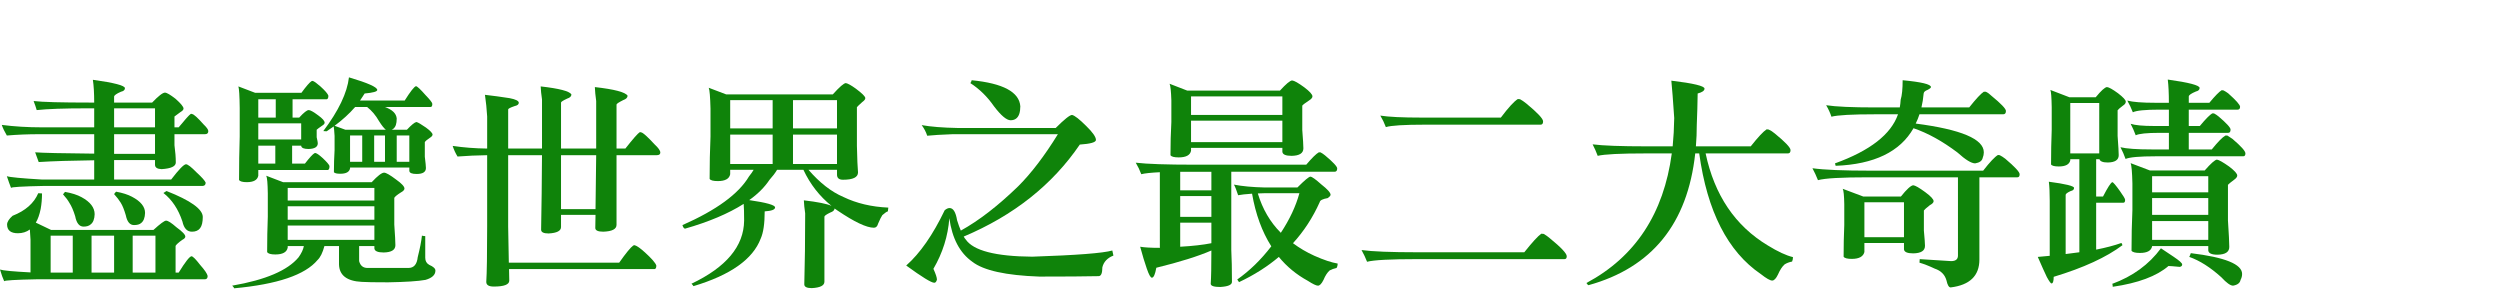
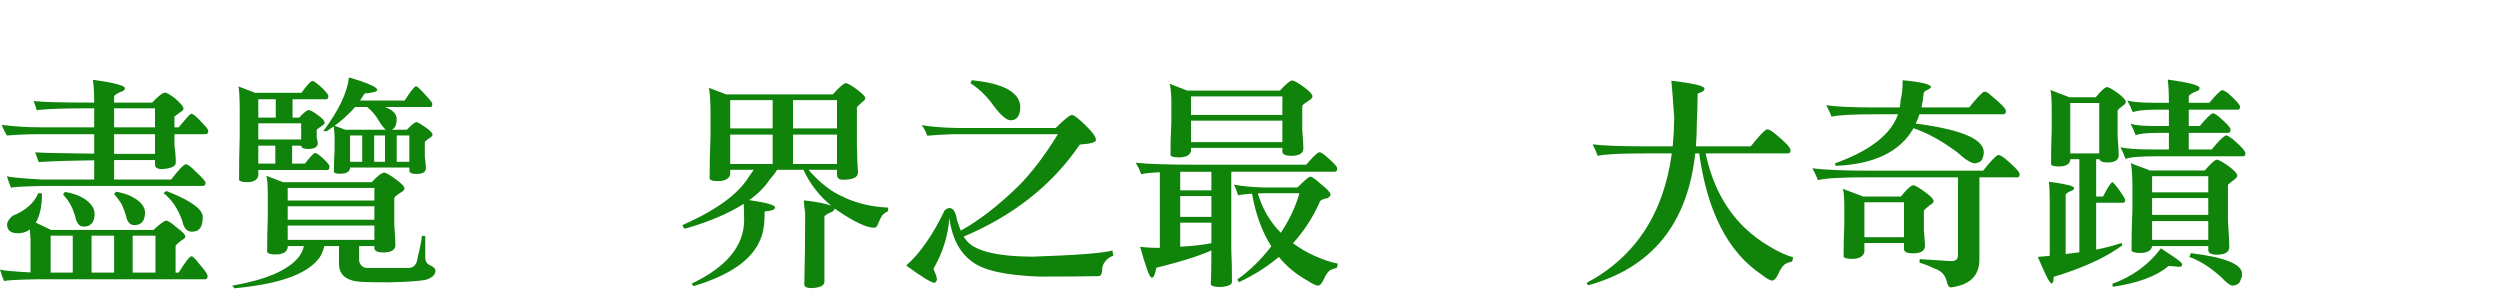
<svg xmlns="http://www.w3.org/2000/svg" version="1.1" id="圖層_1" x="0px" y="0px" width="662.417px" height="78.333px" viewBox="0 0 662.417 78.333" enable-background="new 0 0 662.417 78.333" xml:space="preserve">
  <g>
    <path fill="#0F830A" d="M7.91,60.807c-0.899,0.664-1.954,0.996-3.164,0.996c-1.915,0-2.871-0.781-2.871-2.344   c0.039-0.703,0.527-1.465,1.465-2.285c3.398-1.328,5.664-3.32,6.797-5.977c0.429,0,0.762,0.02,0.996,0.059   c0,1.445-0.117,2.813-0.352,4.102c-0.313,1.523-0.743,2.734-1.289,3.633c1.523,0.742,2.871,1.387,4.043,1.934h27.129   c1.796-1.641,2.91-2.461,3.34-2.461c0.507,0,1.425,0.586,2.754,1.76c1.562,1.133,2.344,1.951,2.344,2.461   c0,0.313-0.274,0.604-0.82,0.879c-0.938,0.664-1.523,1.189-1.758,1.582v7.09h0.82c1.758-2.854,2.89-4.298,3.398-4.336   c0.352,0,1.113,0.764,2.285,2.285c1.21,1.365,1.875,2.344,1.992,2.93c0,0.549-0.215,0.842-0.645,0.881H9.902   c-5.821,0.115-8.75,0.293-8.789,0.525C0.761,73.778,0.39,72.743,0,71.417c0.781,0.271,3.476,0.525,8.086,0.762v-8.672   C8.046,62.799,7.987,61.901,7.91,60.807z M49.277,43.522c0.469,0,1.406,0.723,2.813,2.168c1.406,1.289,2.207,2.188,2.402,2.695   c0,0.547-0.254,0.84-0.762,0.879H11.718c-5.821,0.117-8.75,0.293-8.789,0.527c-0.313-0.781-0.684-1.816-1.113-3.105   c0.82,0.273,3.886,0.566,9.199,0.879H24.96v-5.098c-6.055,0.078-10.957,0.234-14.707,0.469c-0.391-1.016-0.703-1.875-0.938-2.578   c1.953,0.156,7.167,0.273,15.645,0.352v-5.154H10.429c-2.969,0-5.84,0.117-8.613,0.352c-0.586-0.976-1.036-1.914-1.348-2.813   c3.32,0.43,6.875,0.646,10.664,0.646H24.96v-5.039h-1.934c-6.016,0-10.45,0.157-13.301,0.469c-0.196-0.703-0.469-1.503-0.82-2.402   c2.265,0.274,7.266,0.41,15,0.41h1.055c0-2.5-0.117-4.512-0.352-6.035c5.664,0.782,8.496,1.523,8.496,2.227   c0,0.469-0.352,0.782-1.055,0.938c-1.172,0.508-1.778,0.938-1.816,1.289v1.582h10.078c1.679-1.758,2.813-2.637,3.398-2.637   c0.469,0,1.406,0.547,2.813,1.641c1.406,1.25,2.109,2.109,2.109,2.578c0,0.313-0.274,0.625-0.82,0.938   c-0.352,0.274-0.879,0.665-1.582,1.172v2.871h1.113c1.718-2.109,2.792-3.3,3.223-3.574c0.234,0,0.352,0.02,0.352,0.059   c0.429,0.04,1.425,0.938,2.988,2.695c0.859,0.82,1.289,1.426,1.289,1.816c0,0.547-0.293,0.82-0.879,0.82h-8.086v2.93   c0.234,1.719,0.352,3.242,0.352,4.57c0,1.017-1.25,1.603-3.75,1.758c-1.172-0.039-1.758-0.431-1.758-1.172v-1.229H30.234v5.155   h15.117C47.382,44.909,48.691,43.561,49.277,43.522z M13.418,72.233h5.859v-9.785h-5.859V72.233z M17.226,50.846   c1.796,0.313,3.261,0.781,4.395,1.406c2.304,1.25,3.457,2.754,3.457,4.512c-0.04,1.289-0.391,2.188-1.055,2.695   c-0.43,0.391-1.055,0.586-1.875,0.586c-1.133,0-1.875-0.918-2.227-2.754c-0.469-1.523-0.977-2.695-1.523-3.518   c-0.391-0.701-0.958-1.465-1.699-2.283C16.855,51.295,17.03,51.081,17.226,50.846z M24.257,72.233h5.977v-9.785h-5.977V72.233z    M30.234,28.698v5.039h10.84v-5.039H30.234z M30.234,35.553v5.215h10.84v-5.215H30.234z M30.761,50.788   c1.718,0.313,3.125,0.762,4.219,1.348c2.304,1.213,3.457,2.639,3.457,4.277c-0.04,1.289-0.391,2.188-1.055,2.695   c-0.391,0.352-1.016,0.527-1.875,0.527c-1.094,0-1.816-0.859-2.168-2.578c-0.43-1.484-0.879-2.598-1.348-3.34   c-0.43-0.703-1.016-1.465-1.758-2.285C30.351,51.237,30.527,51.022,30.761,50.788z M35.156,72.233h6.035v-9.785h-6.035V72.233z    M44.121,50.612c6.367,2.5,9.57,4.785,9.609,6.855c0,1.367-0.234,2.363-0.703,2.988s-1.192,0.938-2.168,0.938   c-1.289,0-2.129-0.898-2.52-2.695c-1.094-3.281-2.774-5.801-5.039-7.559L44.121,50.612z" />
    <path fill="#0F830A" d="M75,48.268h23.496c1.562-1.68,2.656-2.52,3.281-2.52c0.507,0,1.562,0.604,3.164,1.814   c1.484,1.057,2.227,1.854,2.227,2.4c0,0.354-0.332,0.703-0.996,1.057c-0.977,0.625-1.544,1.096-1.699,1.404v7.092   c0.195,2.771,0.293,4.59,0.293,5.447c0,1.25-1.035,1.896-3.105,1.936c-1.563,0-2.383-0.354-2.461-1.057V65.2h-4.043v3.984   C95.47,70.394,96.212,71,97.384,71h10.84c1.444,0,2.265-0.959,2.461-2.871c0.586-2.305,0.957-4.199,1.113-5.686   c0.313,0.078,0.605,0.117,0.879,0.117v5.742c0,0.857,0.352,1.482,1.055,1.875c1.093,0.469,1.641,0.976,1.641,1.521   c0,1.133-0.879,1.953-2.637,2.461c-1.954,0.354-5.254,0.565-9.902,0.646c-3.555,0-5.88-0.039-6.973-0.117   c-3.946-0.195-5.957-1.736-6.035-4.629V65.2h-3.867c-0.469,1.758-1.075,2.987-1.816,3.69c-3.281,3.944-10.645,6.444-22.09,7.5   c-0.039-0.156-0.215-0.392-0.527-0.703c8.827-1.522,14.687-4.022,17.578-7.5c0.781-1.095,1.25-2.09,1.406-2.987h-4.277v0.409   c-0.234,1.21-1.328,1.815-3.281,1.815c-1.211,0-1.934-0.215-2.168-0.646c0-3.202,0.059-6.327,0.176-9.375v-6.151   c-0.039-2.655-0.176-4.219-0.41-4.688L75,48.268z M63.164,22.897l4.453,1.699h12.246c1.289-1.758,2.188-2.792,2.695-3.105   c0.117-0.039,0.214-0.059,0.293-0.059c0.39,0.117,1.074,0.606,2.051,1.465c1.25,1.133,1.953,1.954,2.109,2.461   c0,0.547-0.138,0.86-0.41,0.938h-9.082v4.863h1.758c1.21-1.328,2.051-1.992,2.52-1.992c0.43,0,1.269,0.469,2.52,1.406   c1.133,0.82,1.699,1.465,1.699,1.934c0,0.274-0.234,0.547-0.703,0.82c-0.742,0.508-1.211,0.86-1.406,1.055v1.992   c0.195,0.82,0.293,1.348,0.293,1.582c0,0.977-0.82,1.485-2.461,1.523c-1.211,0-1.855-0.273-1.934-0.82V38.6h-2.402v4.746h3.398   c1.21-1.563,2.051-2.48,2.52-2.754c0.078-0.039,0.155-0.059,0.234-0.059c0.39,0.076,1.016,0.508,1.875,1.289   c1.133,1.055,1.758,1.775,1.875,2.168c0,0.625-0.138,0.977-0.41,1.055H68.438v1.521c-0.234,1.135-1.251,1.699-3.047,1.699   c-1.134,0-1.816-0.193-2.051-0.586c0-3.945,0.059-7.793,0.176-11.543v-7.5C63.476,25.397,63.359,23.483,63.164,22.897z    M73.066,31.159v-4.863h-4.629v4.863H73.066z M68.437,36.959h11.367v-4.277H68.437V36.959z M68.437,43.346h4.512V38.6h-4.512   V43.346z M99.199,53.131v-3.34H76.23v3.34H99.199z M76.23,54.655v3.574h22.969v-3.574H76.23z M99.199,63.561v-3.809H76.23v3.809   H99.199z M88.418,33.502c-0.625,0.43-1.251,0.86-1.875,1.289c-0.156,0-0.449-0.019-0.879-0.059   c4.063-5.391,6.328-10.137,6.797-14.238c5,1.485,7.5,2.598,7.5,3.34c0,0.43-1.113,0.743-3.34,0.938   c-0.431,0.703-0.841,1.329-1.23,1.875h11.836c1.523-2.421,2.52-3.691,2.988-3.809c0.313,0,1.172,0.801,2.578,2.402   c1.172,1.211,1.758,1.973,1.758,2.285c0,0.547-0.156,0.82-0.469,0.82h-12.129c1.992,0.703,3.047,1.719,3.164,3.047   c0,0.703-0.079,1.289-0.234,1.758c-0.234,0.625-0.606,1.036-1.113,1.23h4.043c1.21-1.289,2.051-1.972,2.52-2.051   c0.39,0.079,1.23,0.567,2.52,1.465c1.172,0.86,1.758,1.485,1.758,1.875c0,0.274-0.255,0.567-0.762,0.879   c-0.703,0.469-1.134,0.84-1.289,1.113v3.867c0.195,1.563,0.293,2.559,0.293,2.988c0,1.055-0.82,1.582-2.461,1.582   c-1.251,0-1.896-0.273-1.934-0.82v-0.879H92.754v0.234c-0.196,0.938-1.055,1.406-2.578,1.406c-0.938,0-1.504-0.139-1.699-0.41   c0-1.992,0.059-3.945,0.176-5.859v-3.75C88.573,34.733,88.496,33.894,88.418,33.502z M102.246,34.381   c-0.469-0.352-1.075-1.113-1.816-2.285c-0.859-1.523-1.914-2.773-3.164-3.75h-3.164c-1.523,1.758-3.34,3.418-5.449,4.98   l2.871,1.055H102.246z M95.976,42.877v-6.975h-3.223v6.975H95.976z M102.011,42.877v-6.975H99.14v6.975H102.011z M108.457,42.877   v-6.975h-3.34v6.975H108.457z" />
-     <path fill="#0F830A" d="M128.496,25.124c2.07,0.234,4.238,0.527,6.504,0.879c1.641,0.313,2.461,0.723,2.461,1.23   c0,0.43-0.372,0.723-1.113,0.879c-1.134,0.391-1.699,0.684-1.699,0.879v10.371h8.965V26.354c-0.196-1.328-0.313-2.48-0.352-3.457   c4.883,0.547,7.597,1.25,8.145,2.109c0,0.508-0.372,0.879-1.113,1.113c-1.094,0.508-1.641,0.86-1.641,1.055v12.188h9.316V26.764   c-0.196-1.406-0.313-2.637-0.352-3.691c5.194,0.586,8.086,1.348,8.672,2.285c0,0.508-0.391,0.899-1.172,1.172   c-1.172,0.586-1.758,0.977-1.758,1.172v11.66h2.344c2.03-2.578,3.301-4.023,3.809-4.336c0.272,0,0.41,0.02,0.41,0.059   c0.469,0.079,1.641,1.133,3.516,3.164c1.016,0.938,1.523,1.66,1.523,2.167c0,0.469-0.313,0.703-0.938,0.703h-10.664v18.457   c0,1.133-1.172,1.737-3.516,1.815c-1.406,0-2.109-0.332-2.109-0.996c0.038-1.172,0.059-2.323,0.059-3.457h-9.141v3.224   c0,1.017-1.094,1.582-3.281,1.698c-1.328,0-1.992-0.332-1.992-0.995c0.117-6.095,0.195-12.677,0.234-19.746h-8.965v18.926   c0.078,3.867,0.137,7.052,0.176,9.552h29.238c1.796-2.54,3.026-4.043,3.691-4.513c0.117-0.078,0.254-0.117,0.41-0.117   c0.586,0.156,1.503,0.802,2.754,1.935c1.796,1.642,2.792,2.792,2.988,3.457c0,0.548-0.138,0.858-0.41,0.938h-38.613   c0,1.209,0.02,2.227,0.059,3.047c0,1.055-1.368,1.582-4.102,1.582c-1.328,0-1.992-0.41-1.992-1.23   c0.155-2.344,0.234-7.305,0.234-14.883V41.12c-2.695,0.039-5.313,0.156-7.852,0.354c-0.548-0.896-0.977-1.835-1.289-2.813   c2.891,0.43,5.938,0.665,9.141,0.703v-8.496C128.964,28.874,128.768,26.96,128.496,25.124z M148.652,55.417h9.141   c0.078-4.607,0.137-9.375,0.176-14.297h-9.316L148.652,55.417L148.652,55.417z" />
    <path fill="#0F830A" d="M224.121,22.018c0.507,0.079,1.386,0.567,2.637,1.465c1.679,1.25,2.52,2.088,2.52,2.517   c0,0.312-0.273,0.662-0.82,1.051c-0.82,0.741-1.289,1.188-1.406,1.344v10.224c0.078,3.506,0.176,5.862,0.293,7.071   c0,1.289-1.328,1.934-3.984,1.934c-1.055,0-1.582-0.449-1.582-1.348v-1.289h-7.559c2.968,3.438,6.055,5.84,9.258,7.207   c3.477,1.68,7.441,2.617,11.895,2.813c-0.039,0.393-0.079,0.725-0.117,0.996c-0.313,0.078-0.801,0.41-1.465,0.996   c-0.273,0.393-0.645,1.133-1.113,2.229c-0.196,0.74-0.566,1.111-1.113,1.111c-1.954,0-5.177-1.521-9.668-4.568   c-0.313-0.193-0.566-0.371-0.762-0.525c-0.039,0.469-0.41,0.818-1.113,1.055c-1.055,0.508-1.582,0.879-1.582,1.113v17.227   c0,1.016-1.113,1.582-3.34,1.699c-1.328,0-1.992-0.332-1.992-0.996c0.155-5.508,0.234-11.777,0.234-18.809   c-0.196-1.328-0.313-2.48-0.352-3.457c3.671,0.43,6.113,0.918,7.324,1.465c-3.164-2.539-5.646-5.725-7.441-9.553H205.9   c-0.508,0.859-1.172,1.738-1.992,2.639c-1.328,1.992-3.126,3.789-5.391,5.391c4.57,0.664,6.855,1.309,6.855,1.934   c0,0.586-0.918,0.938-2.754,1.055c0,3.242-0.352,5.646-1.055,7.207c-2.071,5.471-8.008,9.668-17.813,12.6   c-0.117-0.195-0.293-0.41-0.527-0.646c9.219-4.375,13.866-9.939,13.945-16.699c0-2.029-0.039-3.516-0.117-4.451   c-4.063,2.576-9.238,4.766-15.527,6.563c-0.273,0-0.508-0.313-0.703-0.938c9.023-3.984,14.902-8.281,17.637-12.893   c0.586-0.742,0.996-1.328,1.23-1.758h-6.211v1.172c-0.234,1.211-1.328,1.816-3.281,1.816c-1.211,0-1.934-0.195-2.168-0.586   c0-3.859,0.078-7.602,0.234-11.225v-7.36c-0.079-3.157-0.234-5.008-0.469-5.556l4.629,1.758h28.242   C222.46,23.014,223.613,22.018,224.121,22.018z M193.476,34.03h11.25v-7.5h-11.25V34.03z M193.476,43.463h11.25V35.67h-11.25   V43.463z M210.117,34.03h11.66v-7.5h-11.66V34.03z M210.117,43.463h11.66V35.67h-11.66V43.463z" />
    <path fill="#0F830A" d="M284.062,30.456c0.702,0.157,1.952,1.133,3.75,2.93c1.719,1.68,2.577,2.911,2.577,3.691   c0,0.625-1.426,1.036-4.276,1.23c-7.267,10.664-17.52,18.789-30.762,24.375c0.195,0.352,0.371,0.605,0.527,0.762   c2.03,2.969,7.91,4.491,17.636,4.57c11.72-0.391,18.79-0.938,21.212-1.641l0.293,1.348c-1.603,0.623-2.578,1.66-2.931,3.105   c0,1.562-0.332,2.344-0.996,2.344c-3.594,0.078-8.829,0.117-15.704,0.117c-8.867-0.313-14.785-1.621-17.753-3.928   c-3.32-2.344-5.353-6.189-6.094-11.543c-0.352,4.729-1.758,9.199-4.219,13.418c0.624,1.367,0.938,2.323,0.938,2.871   c-0.156,0.547-0.391,0.818-0.703,0.818c-0.782,0-3.262-1.521-7.441-4.568c3.671-3.242,7.069-8.125,10.195-14.646   c0.469-0.393,0.898-0.586,1.289-0.586c0.976,0,1.641,1.074,1.992,3.223c0.352,1.133,0.683,2.051,0.996,2.754   c4.805-2.656,9.882-6.582,15.234-11.777c3.477-3.477,6.973-8.066,10.488-13.77h-27.832c-3.086,0.117-5.353,0.254-6.797,0.41   c-0.313-0.976-0.801-1.914-1.465-2.813c2.382,0.43,5.566,0.684,9.551,0.762h25.957C282.031,31.608,283.476,30.456,284.062,30.456z    M257.461,21.256c8.32,0.82,12.618,3.125,12.891,6.914c0,0.782-0.098,1.465-0.293,2.051c-0.391,1.094-1.152,1.641-2.285,1.641   c-1.055,0-2.52-1.23-4.395-3.691c-1.758-2.539-3.848-4.589-6.27-6.152C257.264,21.862,257.381,21.608,257.461,21.256z" />
    <path fill="#0F830A" d="M320.976,66.374c-3.517,1.523-8.38,3.047-14.591,4.57c-0.313,1.758-0.703,2.637-1.172,2.637   c-0.353,0-0.801-0.801-1.349-2.4c-0.548-1.563-1.134-3.496-1.758-5.803c1.133,0.195,2.871,0.293,5.215,0.293V45.631   c-2.383,0.117-4.022,0.293-4.922,0.527c-0.392-1.057-0.879-2.07-1.465-3.049c3.047,0.354,8.202,0.527,15.469,0.527h29.707   c1.522-1.799,2.638-2.893,3.34-3.281h0.41c0.392,0.193,0.802,0.471,1.229,0.818c2.146,1.799,3.224,2.949,3.224,3.457   c0,0.586-0.233,0.881-0.703,0.881h-27.362v20.686c0.116,2.305,0.176,5.135,0.176,8.494c0,0.781-1.035,1.229-3.104,1.35   c-1.642,0-2.481-0.273-2.521-0.82C320.918,73.581,320.976,70.629,320.976,66.374z M309.902,22.194l4.688,1.816h24.551   c1.602-1.758,2.675-2.656,3.223-2.695c0.547,0.04,1.62,0.645,3.223,1.816c1.444,1.094,2.168,1.895,2.168,2.402   c0,0.352-0.313,0.723-0.938,1.113c-1.018,0.665-1.604,1.113-1.758,1.348v6.445c0.195,2.5,0.293,4.122,0.293,4.863   c0,1.289-1.035,1.953-3.105,1.992c-1.563,0-2.383-0.352-2.461-1.055v-1.055h-24.199v0.762c-0.232,1.172-1.328,1.758-3.281,1.758   c-1.211,0-1.934-0.195-2.168-0.586c0-3.007,0.078-5.937,0.234-8.789v-5.742C310.292,24.167,310.135,22.702,309.902,22.194z    M320.976,45.514h-8.263v4.922h8.264L320.976,45.514L320.976,45.514z M320.976,51.959h-8.263v5.508h8.264L320.976,51.959   L320.976,51.959z M320.976,58.991h-8.263v6.387c3.359-0.193,6.113-0.508,8.264-0.938L320.976,58.991L320.976,58.991z    M315.586,30.456h24.198v-4.922h-24.198V30.456z M315.586,37.663h24.198v-5.684h-24.198V37.663z M347.226,46.803   c0.43,0.039,1.386,0.723,2.87,2.051c1.642,1.289,2.461,2.207,2.461,2.754c0,0.234-0.254,0.527-0.762,0.879   c-1.328,0.234-2.031,0.586-2.108,1.055c-1.837,4.104-4.199,7.734-7.091,10.898c1.72,1.289,3.613,2.402,5.685,3.34   c2.461,1.094,4.513,1.777,6.151,2.051c0,0.469-0.098,0.858-0.293,1.172c-0.702,0.156-1.309,0.371-1.815,0.646   c-0.625,0.547-1.172,1.387-1.642,2.521c-0.508,1.016-0.995,1.521-1.465,1.521c-0.469,0-1.367-0.432-2.694-1.289   c-3.009-1.643-5.565-3.75-7.677-6.326c-3.047,2.576-6.563,4.805-10.547,6.68c-0.155-0.273-0.313-0.508-0.469-0.703   c3.28-2.307,6.288-5.235,9.022-8.789c-2.461-3.867-4.16-8.516-5.099-13.945c-1.721,0.117-2.951,0.254-3.69,0.41   c-0.433-1.328-0.802-2.266-1.113-2.813c2.188,0.43,4.923,0.684,8.203,0.762h8.613C345.682,47.76,346.836,46.803,347.226,46.803z    M333.281,51.256c1.25,4.141,3.281,7.617,6.095,10.43c2.344-3.555,3.983-7.051,4.922-10.488h-9.375   C334.336,51.237,333.788,51.256,333.281,51.256z" />
-     <path fill="#0F830A" d="M409.043,61.979c0.547,0.313,1.092,0.703,1.641,1.172c2.967,2.422,4.453,4.004,4.453,4.746   c0,0.507-0.197,0.762-0.586,0.762H375.53c-7.109,0-11.544,0.234-13.302,0.703c-0.392-1.017-0.88-2.051-1.466-3.105   c2.892,0.393,7.813,0.586,14.768,0.586h28.357c2.109-2.654,3.611-4.297,4.512-4.922C408.592,61.92,408.807,61.94,409.043,61.979z    M402.772,26.295c0.508,0.274,1.074,0.665,1.699,1.172c2.93,2.422,4.396,3.984,4.396,4.688c0,0.586-0.219,0.879-0.646,0.879   h-30.586c-5.586,0-9.063,0.215-10.43,0.645c-0.392-1.055-0.88-2.07-1.466-3.047c2.188,0.352,5.841,0.527,10.958,0.527h20.977   c2.031-2.695,3.535-4.336,4.512-4.922C402.381,26.237,402.577,26.257,402.772,26.295z" />
    <path fill="#0F830A" d="M468.631,34.323c0.547,0.234,1.094,0.586,1.641,1.055c2.773,2.266,4.16,3.731,4.16,4.395   c0,0.586-0.232,0.879-0.703,0.879h-21.797c2.344,11.056,7.832,19.181,16.465,24.375c2.656,1.642,4.885,2.675,6.682,3.104   c0,0.431-0.08,0.82-0.234,1.173c-0.783,0.155-1.445,0.409-1.992,0.762c-0.625,0.548-1.211,1.444-1.758,2.694   c-0.508,1.056-1.018,1.582-1.521,1.582c-0.551,0-1.547-0.565-2.988-1.698c-8.789-5.978-14.238-16.642-16.348-31.992h-1.057   c-2.033,18.632-11.467,30.271-28.301,34.921c-0.156-0.078-0.332-0.273-0.527-0.586c12.932-6.914,20.471-18.359,22.617-34.336   h-6.797c-6.836,0-11.113,0.215-12.832,0.645c-0.391-1.055-0.842-2.068-1.348-3.045c2.771,0.352,7.537,0.527,14.297,0.527h6.914   c0.232-2.382,0.371-4.882,0.41-7.5c-0.314-4.688-0.566-7.988-0.764-9.902c5.859,0.703,8.789,1.406,8.789,2.109   c0,0.547-0.605,0.977-1.814,1.289c-0.039,2.774-0.117,5.528-0.234,8.262c0,2.032-0.08,3.946-0.234,5.742h14.531   c1.953-2.461,3.359-3.964,4.219-4.512C468.299,34.264,468.475,34.284,468.631,34.323z" />
    <path fill="#0F830A" d="M529.864,41.12c0.469,0.234,0.955,0.547,1.465,0.938c2.539,2.147,3.809,3.517,3.809,4.103   c0,0.547-0.197,0.819-0.586,0.819h-10.078v21.797c0,4.298-2.541,6.759-7.617,7.384c-0.469,0-0.842-0.625-1.111-1.875   c-0.434-1.522-1.465-2.56-3.105-3.104c-1.484-0.703-2.832-1.229-4.043-1.582c0-0.313,0.021-0.625,0.061-0.938   c1.912,0.116,4.688,0.293,8.318,0.526c1.211,0,1.816-0.489,1.816-1.465V46.979H495.12c-7.189,0-11.66,0.254-13.418,0.762   c-0.434-1.094-0.918-2.148-1.467-3.164c3.049,0.43,8.225,0.646,15.527,0.646h29.707c1.795-2.307,3.105-3.689,3.926-4.16   C529.549,41.061,529.708,41.081,529.864,41.12z M526.172,24.303c0.506,0.234,0.996,0.586,1.465,1.055   c2.578,2.109,3.867,3.457,3.867,4.043s-0.234,0.879-0.703,0.879h-22.207c-0.273,0.86-0.605,1.68-0.996,2.461   c12.031,1.563,18.047,4.102,18.047,7.617c0,0.508-0.098,0.996-0.293,1.465c-0.156,0.781-0.82,1.27-1.992,1.465   c-1.018,0-2.578-0.957-4.688-2.871c-3.984-3.005-7.873-5.156-11.66-6.443c-3.555,6.25-10.43,9.568-20.625,9.961   c-0.039-0.193-0.098-0.41-0.176-0.646c9.295-3.357,14.861-7.695,16.699-13.006h-5.98c-6.211,0-10.098,0.215-11.66,0.645   c-0.352-1.055-0.816-2.07-1.402-3.047c2.539,0.391,6.875,0.586,13.008,0.586h6.504c0.117-0.664,0.195-1.348,0.234-2.051   c0.352-1.132,0.523-2.851,0.523-5.156c5,0.469,7.5,1.075,7.5,1.816c0,0.196-0.313,0.45-0.938,0.762   c-0.625,0.234-0.957,0.547-0.996,0.938c-0.117,1.329-0.313,2.559-0.586,3.691h12.656c1.797-2.265,3.086-3.652,3.867-4.16h0.529   v-0.002H526.172z M488.26,50.026l5.449,2.051h9.961c1.563-1.953,2.656-2.949,3.281-2.988c0.508,0.039,1.563,0.646,3.164,1.816   c1.482,1.094,2.227,1.895,2.227,2.402c0,0.352-0.332,0.703-0.996,1.055c-0.898,0.703-1.426,1.172-1.582,1.406V61.1   c0.195,2.07,0.293,3.418,0.293,4.043c0,1.289-1.035,1.953-3.104,1.992c-1.564,0-2.383-0.352-2.461-1.055v-1.699h-10.488v2.402   c-0.314,1.209-1.428,1.814-3.34,1.814c-1.211,0-1.938-0.196-2.168-0.586c0-2.854,0.059-5.646,0.176-8.381v-5.508   C488.631,51.823,488.497,50.456,488.26,50.026z M494.004,62.858h10.488V53.6h-10.488V62.858z" />
    <path fill="#0F830A" d="M543.282,23.834l5.039,1.934h6.973c1.443-1.758,2.439-2.656,2.988-2.695c0.506,0.04,1.482,0.586,2.93,1.641   c1.367,1.055,2.051,1.797,2.051,2.227c0,0.391-0.256,0.743-0.762,1.055c-0.783,0.586-1.252,0.996-1.406,1.23v6.797   c0.195,2.657,0.293,4.354,0.293,5.099c0,1.25-0.959,1.896-2.871,1.935c-1.328,0-2.068-0.293-2.227-0.88h-0.879v9.902h1.814   c1.25-2.422,2.07-3.69,2.461-3.81c0.234,0,0.918,0.801,2.053,2.401c0.896,1.25,1.348,2.013,1.348,2.285   c0,0.508-0.156,0.762-0.469,0.762h-7.207V66.14c2.578-0.509,4.805-1.095,6.68-1.759c0.078,0.039,0.176,0.234,0.293,0.586   c-4.258,3.203-10.334,5.996-18.223,8.38c0,1.172-0.197,1.758-0.586,1.758c-0.197,0-0.607-0.565-1.23-1.698   c-0.549-1.135-1.348-2.91-2.4-5.332c1.094-0.08,2.145-0.177,3.164-0.293V53.19c0-2.109-0.078-3.789-0.234-5.039   c4.453,0.586,6.68,1.133,6.68,1.641c0,0.432-0.293,0.703-0.879,0.82c-0.859,0.391-1.309,0.723-1.348,0.996v15.703   c1.289-0.156,2.5-0.313,3.633-0.469V42.174h-2.402v0.293c-0.232,1.094-1.25,1.641-3.047,1.641c-1.133,0-1.814-0.176-2.051-0.527   c0-3.125,0.059-6.189,0.176-9.199v-5.977C543.592,25.788,543.475,24.265,543.282,23.834z M548.553,40.651h7.676V27.292h-7.676   V40.651z M572.579,65.788c0.547,0.354,1.66,1.094,3.34,2.229c1.521,1.018,2.285,1.697,2.285,2.051s-0.215,0.564-0.646,0.646   c-1.641-0.156-2.637-0.234-2.984-0.234c-3.129,2.695-8.051,4.531-14.77,5.508c0-0.508-0.059-0.762-0.176-0.762   C565.096,73.229,569.415,70.084,572.579,65.788z M590.157,35.905c0.389,0.234,0.84,0.527,1.348,0.879   c2.305,1.954,3.457,3.242,3.457,3.867c0,0.508-0.197,0.762-0.586,0.762h-23.262c-4.182,0-6.818,0.234-7.91,0.703   c-0.354-1.016-0.803-2.051-1.35-3.105c1.604,0.391,4.355,0.586,8.264,0.586h4.568v-4.395h-2.52c-3.32,0-5.41,0.215-6.271,0.645   c-0.391-1.055-0.842-2.07-1.348-3.047c1.172,0.391,3.26,0.586,6.27,0.586h3.867V29.05h-2.461c-3.789,0-6.15,0.234-7.09,0.703   c-0.391-1.015-0.879-2.051-1.465-3.105c1.443,0.391,3.926,0.586,7.439,0.586h3.574c0-2.539-0.098-4.589-0.293-6.152   c5.625,0.782,8.439,1.523,8.439,2.227c0,0.469-0.332,0.782-0.996,0.938c-1.211,0.508-1.838,0.938-1.875,1.289v1.699h5.447   c1.521-1.835,2.615-2.949,3.279-3.34c0.156,0,0.314,0.02,0.471,0.059c0.391,0.196,0.801,0.45,1.229,0.762   c2.109,1.875,3.164,3.067,3.164,3.574c0,0.508-0.215,0.762-0.645,0.762h-12.949v4.336h2.93c1.523-1.835,2.617-2.949,3.281-3.34   h0.469c0.391,0.196,0.801,0.469,1.23,0.82c2.109,1.797,3.164,2.95,3.164,3.457c0,0.586-0.215,0.879-0.645,0.879h-10.43v4.395h6.094   c1.641-2.031,2.85-3.261,3.633-3.691h0.473v-0.003H590.157z M564.549,43.229l5.098,1.934h14.531   c1.604-1.836,2.676-2.793,3.225-2.871c0.547,0.078,1.619,0.686,3.223,1.816c1.443,1.094,2.168,1.895,2.168,2.402   c0,0.352-0.273,0.723-0.82,1.113c-0.896,0.664-1.443,1.111-1.641,1.348v9.434c0.234,3.594,0.352,5.938,0.352,7.031   c0,1.327-1.033,2.012-3.104,2.051c-1.564,0-2.383-0.371-2.461-1.113v-1.172h-14.885v0.059c-0.232,1.174-1.311,1.76-3.225,1.76   c-1.211,0-1.953-0.195-2.227-0.586c0-3.674,0.078-7.268,0.234-10.781v-7.09C564.94,45.553,564.786,43.776,564.549,43.229z    M570.233,50.963h14.885v-4.277h-14.885V50.963z M570.233,56.94h14.885v-4.453h-14.885V56.94z M570.233,63.561h14.885v-4.98   h-14.885V63.561z M580.489,67.077c9.061,1.094,13.594,2.93,13.594,5.508c0,0.547-0.139,1.074-0.41,1.582   c-0.156,0.82-0.82,1.328-1.992,1.523c-0.703,0-1.736-0.742-3.104-2.227c-2.895-2.617-5.725-4.416-8.496-5.391   C580.196,67.875,580.333,67.545,580.489,67.077z" />
  </g>
</svg>